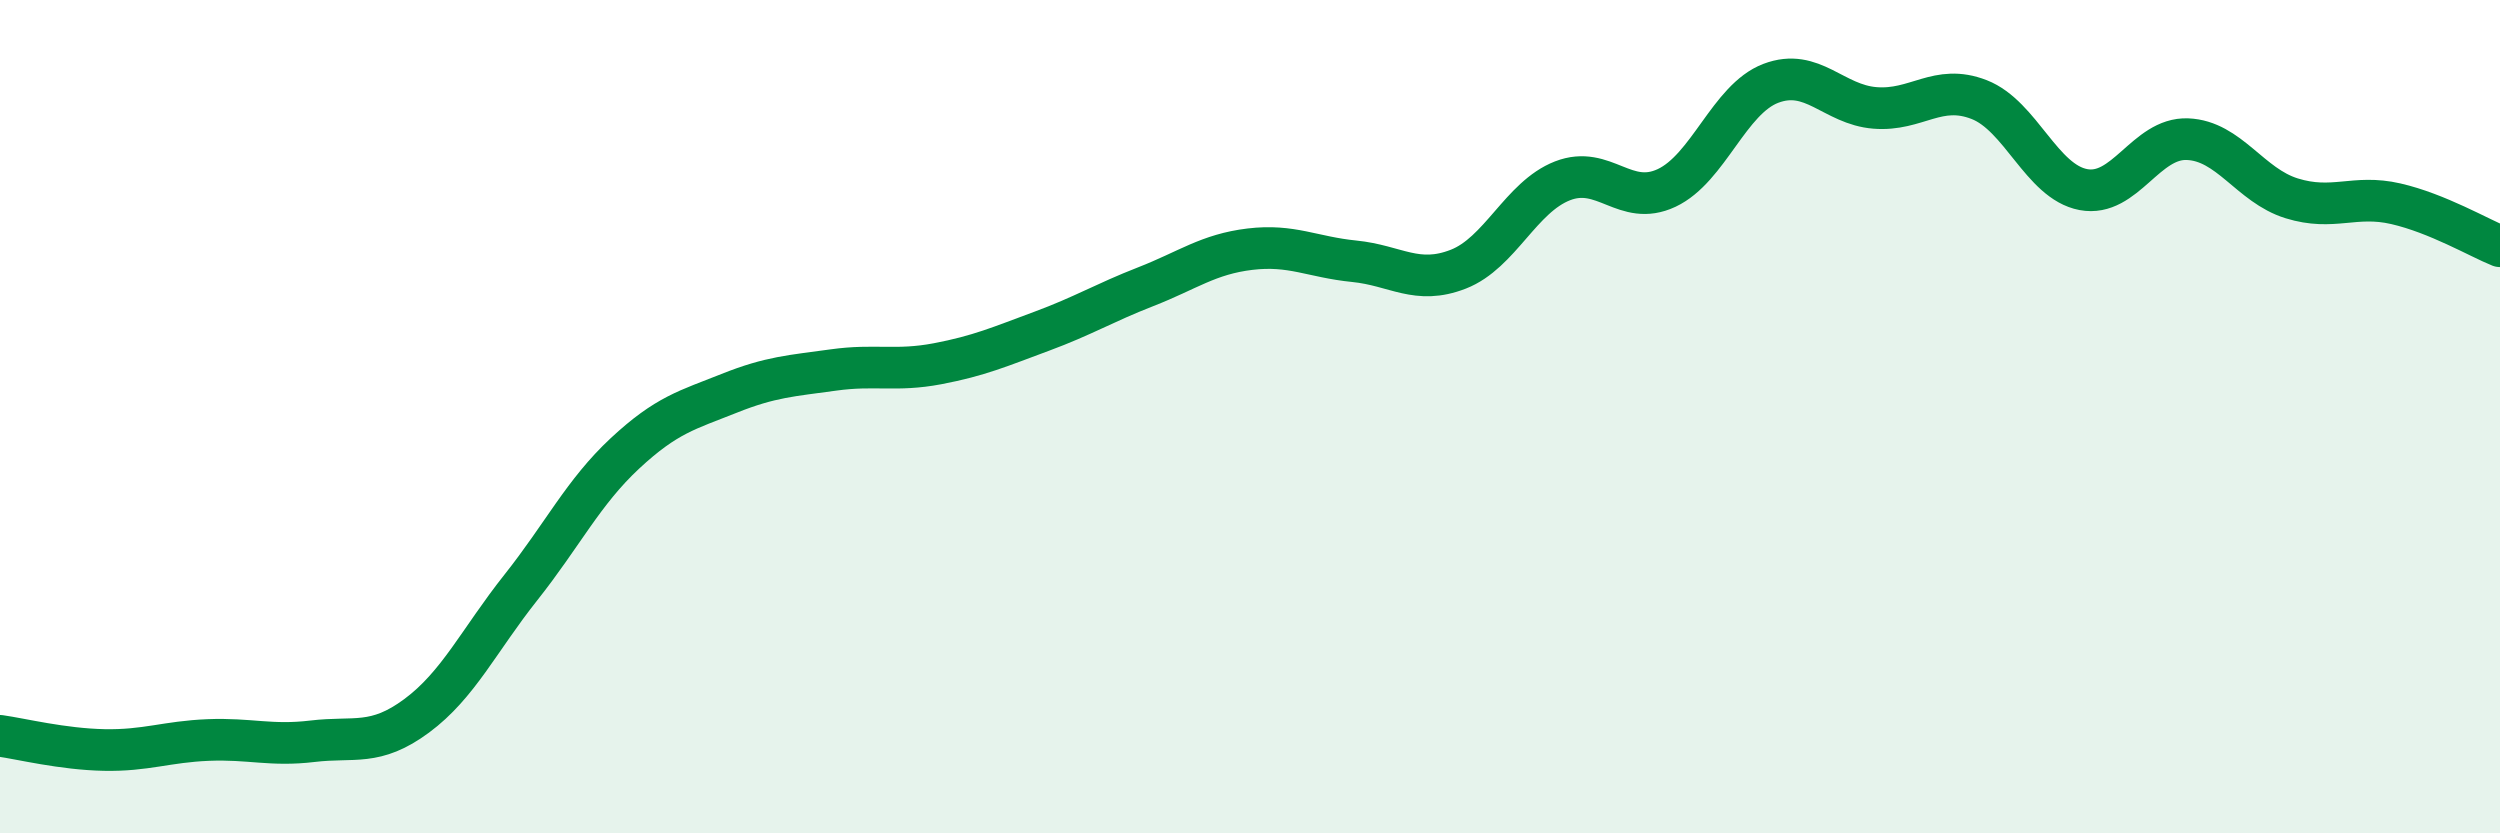
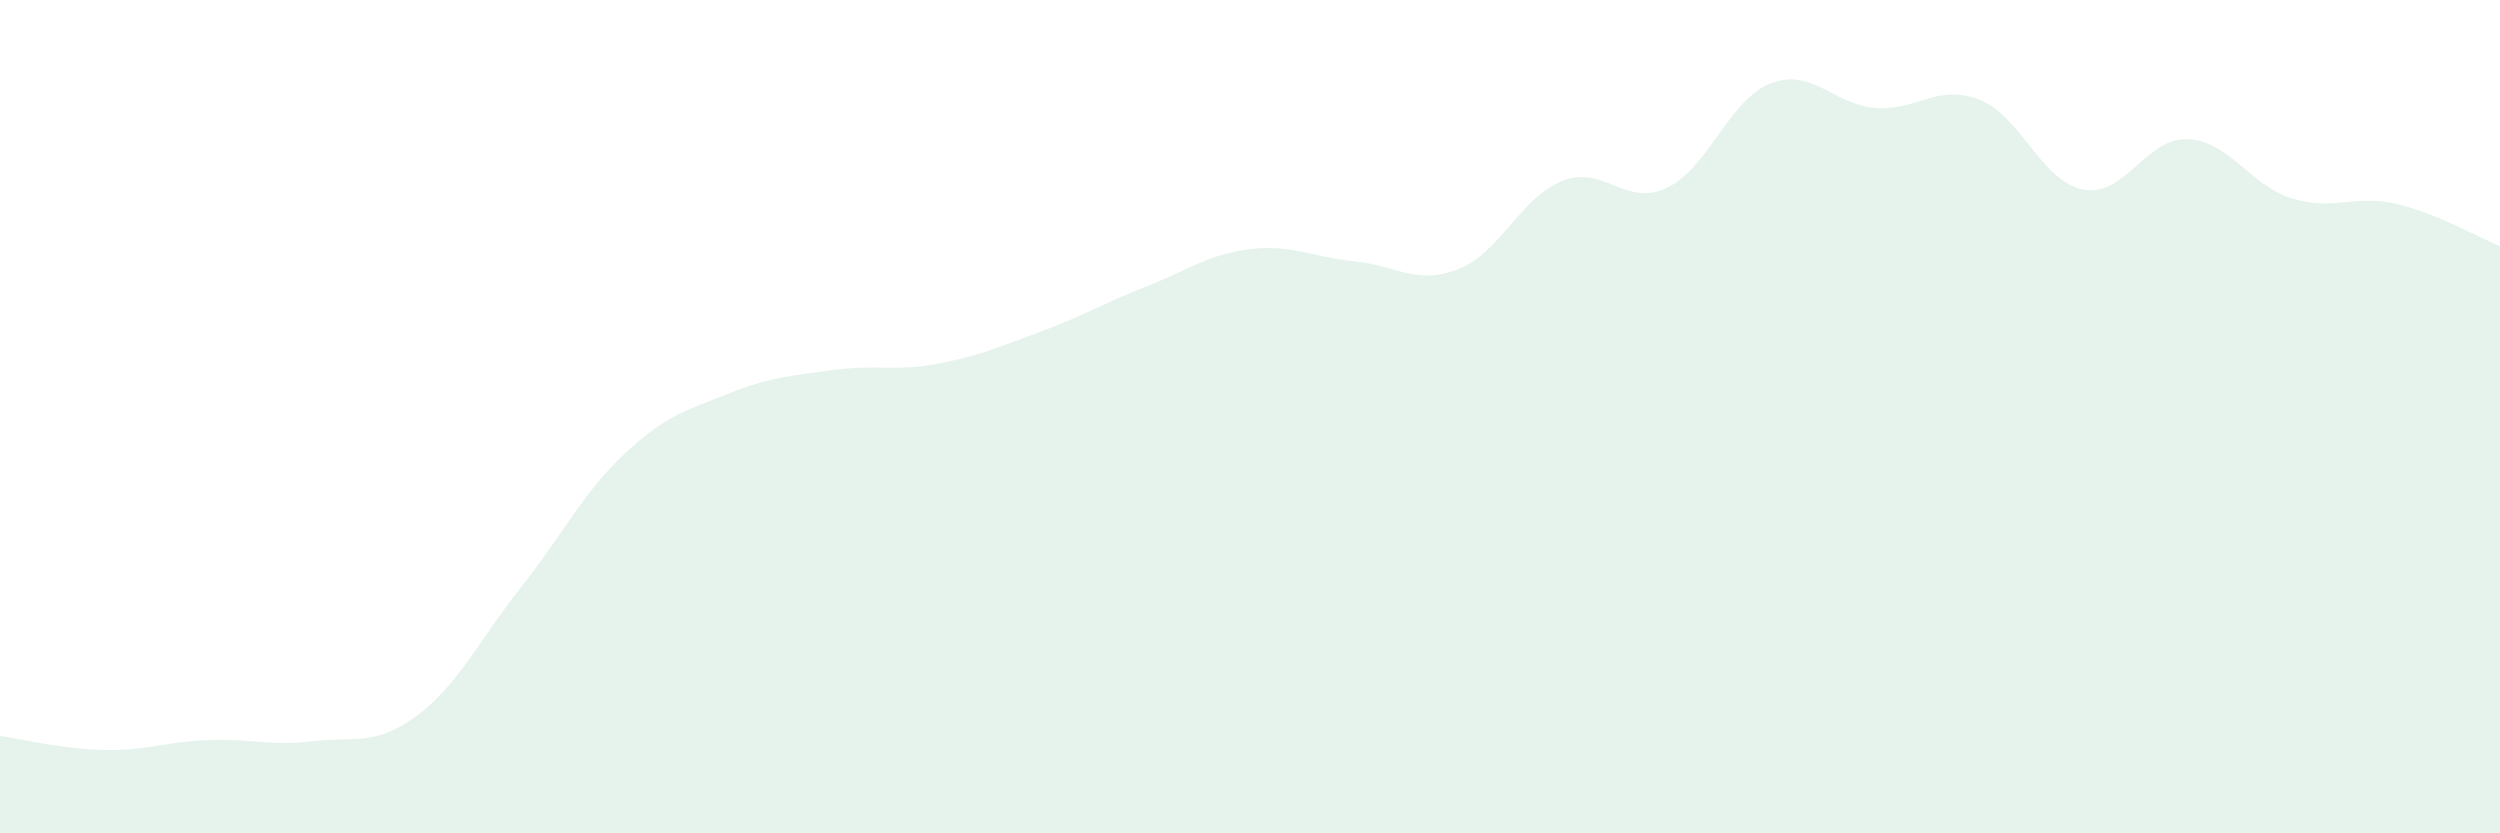
<svg xmlns="http://www.w3.org/2000/svg" width="60" height="20" viewBox="0 0 60 20">
  <path d="M 0,17.66 C 0.5,17.73 1.5,17.98 2.5,18 C 3.5,18.02 4,17.8 5,17.76 C 6,17.72 6.5,17.91 7.5,17.79 C 8.5,17.67 9,17.92 10,17.18 C 11,16.44 11.5,15.36 12.5,14.1 C 13.5,12.84 14,11.81 15,10.88 C 16,9.95 16.5,9.84 17.5,9.44 C 18.5,9.04 19,9.02 20,8.88 C 21,8.74 21.5,8.92 22.5,8.73 C 23.5,8.54 24,8.32 25,7.95 C 26,7.58 26.5,7.27 27.5,6.88 C 28.5,6.49 29,6.1 30,5.98 C 31,5.86 31.5,6.17 32.5,6.27 C 33.5,6.37 34,6.85 35,6.46 C 36,6.07 36.5,4.73 37.5,4.34 C 38.5,3.95 39,4.98 40,4.51 C 41,4.04 41.5,2.38 42.5,2 C 43.5,1.62 44,2.51 45,2.59 C 46,2.67 46.5,2 47.5,2.39 C 48.5,2.78 49,4.36 50,4.55 C 51,4.74 51.5,3.3 52.5,3.34 C 53.5,3.38 54,4.45 55,4.76 C 56,5.07 56.5,4.66 57.5,4.89 C 58.5,5.12 59.5,5.71 60,5.91L60 20L0 20Z" fill="#008740" opacity="0.1" stroke-linecap="round" stroke-linejoin="round" />
-   <path d="M 0,17.66 C 0.5,17.73 1.5,17.98 2.5,18 C 3.5,18.02 4,17.8 5,17.76 C 6,17.72 6.5,17.91 7.5,17.79 C 8.5,17.67 9,17.92 10,17.18 C 11,16.44 11.5,15.36 12.5,14.1 C 13.5,12.84 14,11.81 15,10.88 C 16,9.95 16.5,9.84 17.5,9.44 C 18.5,9.04 19,9.02 20,8.88 C 21,8.74 21.5,8.92 22.5,8.73 C 23.5,8.54 24,8.32 25,7.95 C 26,7.58 26.5,7.27 27.5,6.88 C 28.5,6.49 29,6.1 30,5.98 C 31,5.86 31.5,6.17 32.5,6.27 C 33.5,6.37 34,6.85 35,6.46 C 36,6.07 36.5,4.73 37.5,4.34 C 38.5,3.95 39,4.98 40,4.51 C 41,4.04 41.5,2.38 42.5,2 C 43.5,1.62 44,2.51 45,2.59 C 46,2.67 46.5,2 47.5,2.39 C 48.5,2.78 49,4.36 50,4.55 C 51,4.74 51.5,3.3 52.5,3.34 C 53.5,3.38 54,4.45 55,4.76 C 56,5.07 56.5,4.66 57.5,4.89 C 58.5,5.12 59.5,5.71 60,5.91" stroke="#008740" stroke-width="1" fill="none" stroke-linecap="round" stroke-linejoin="round" />
</svg>